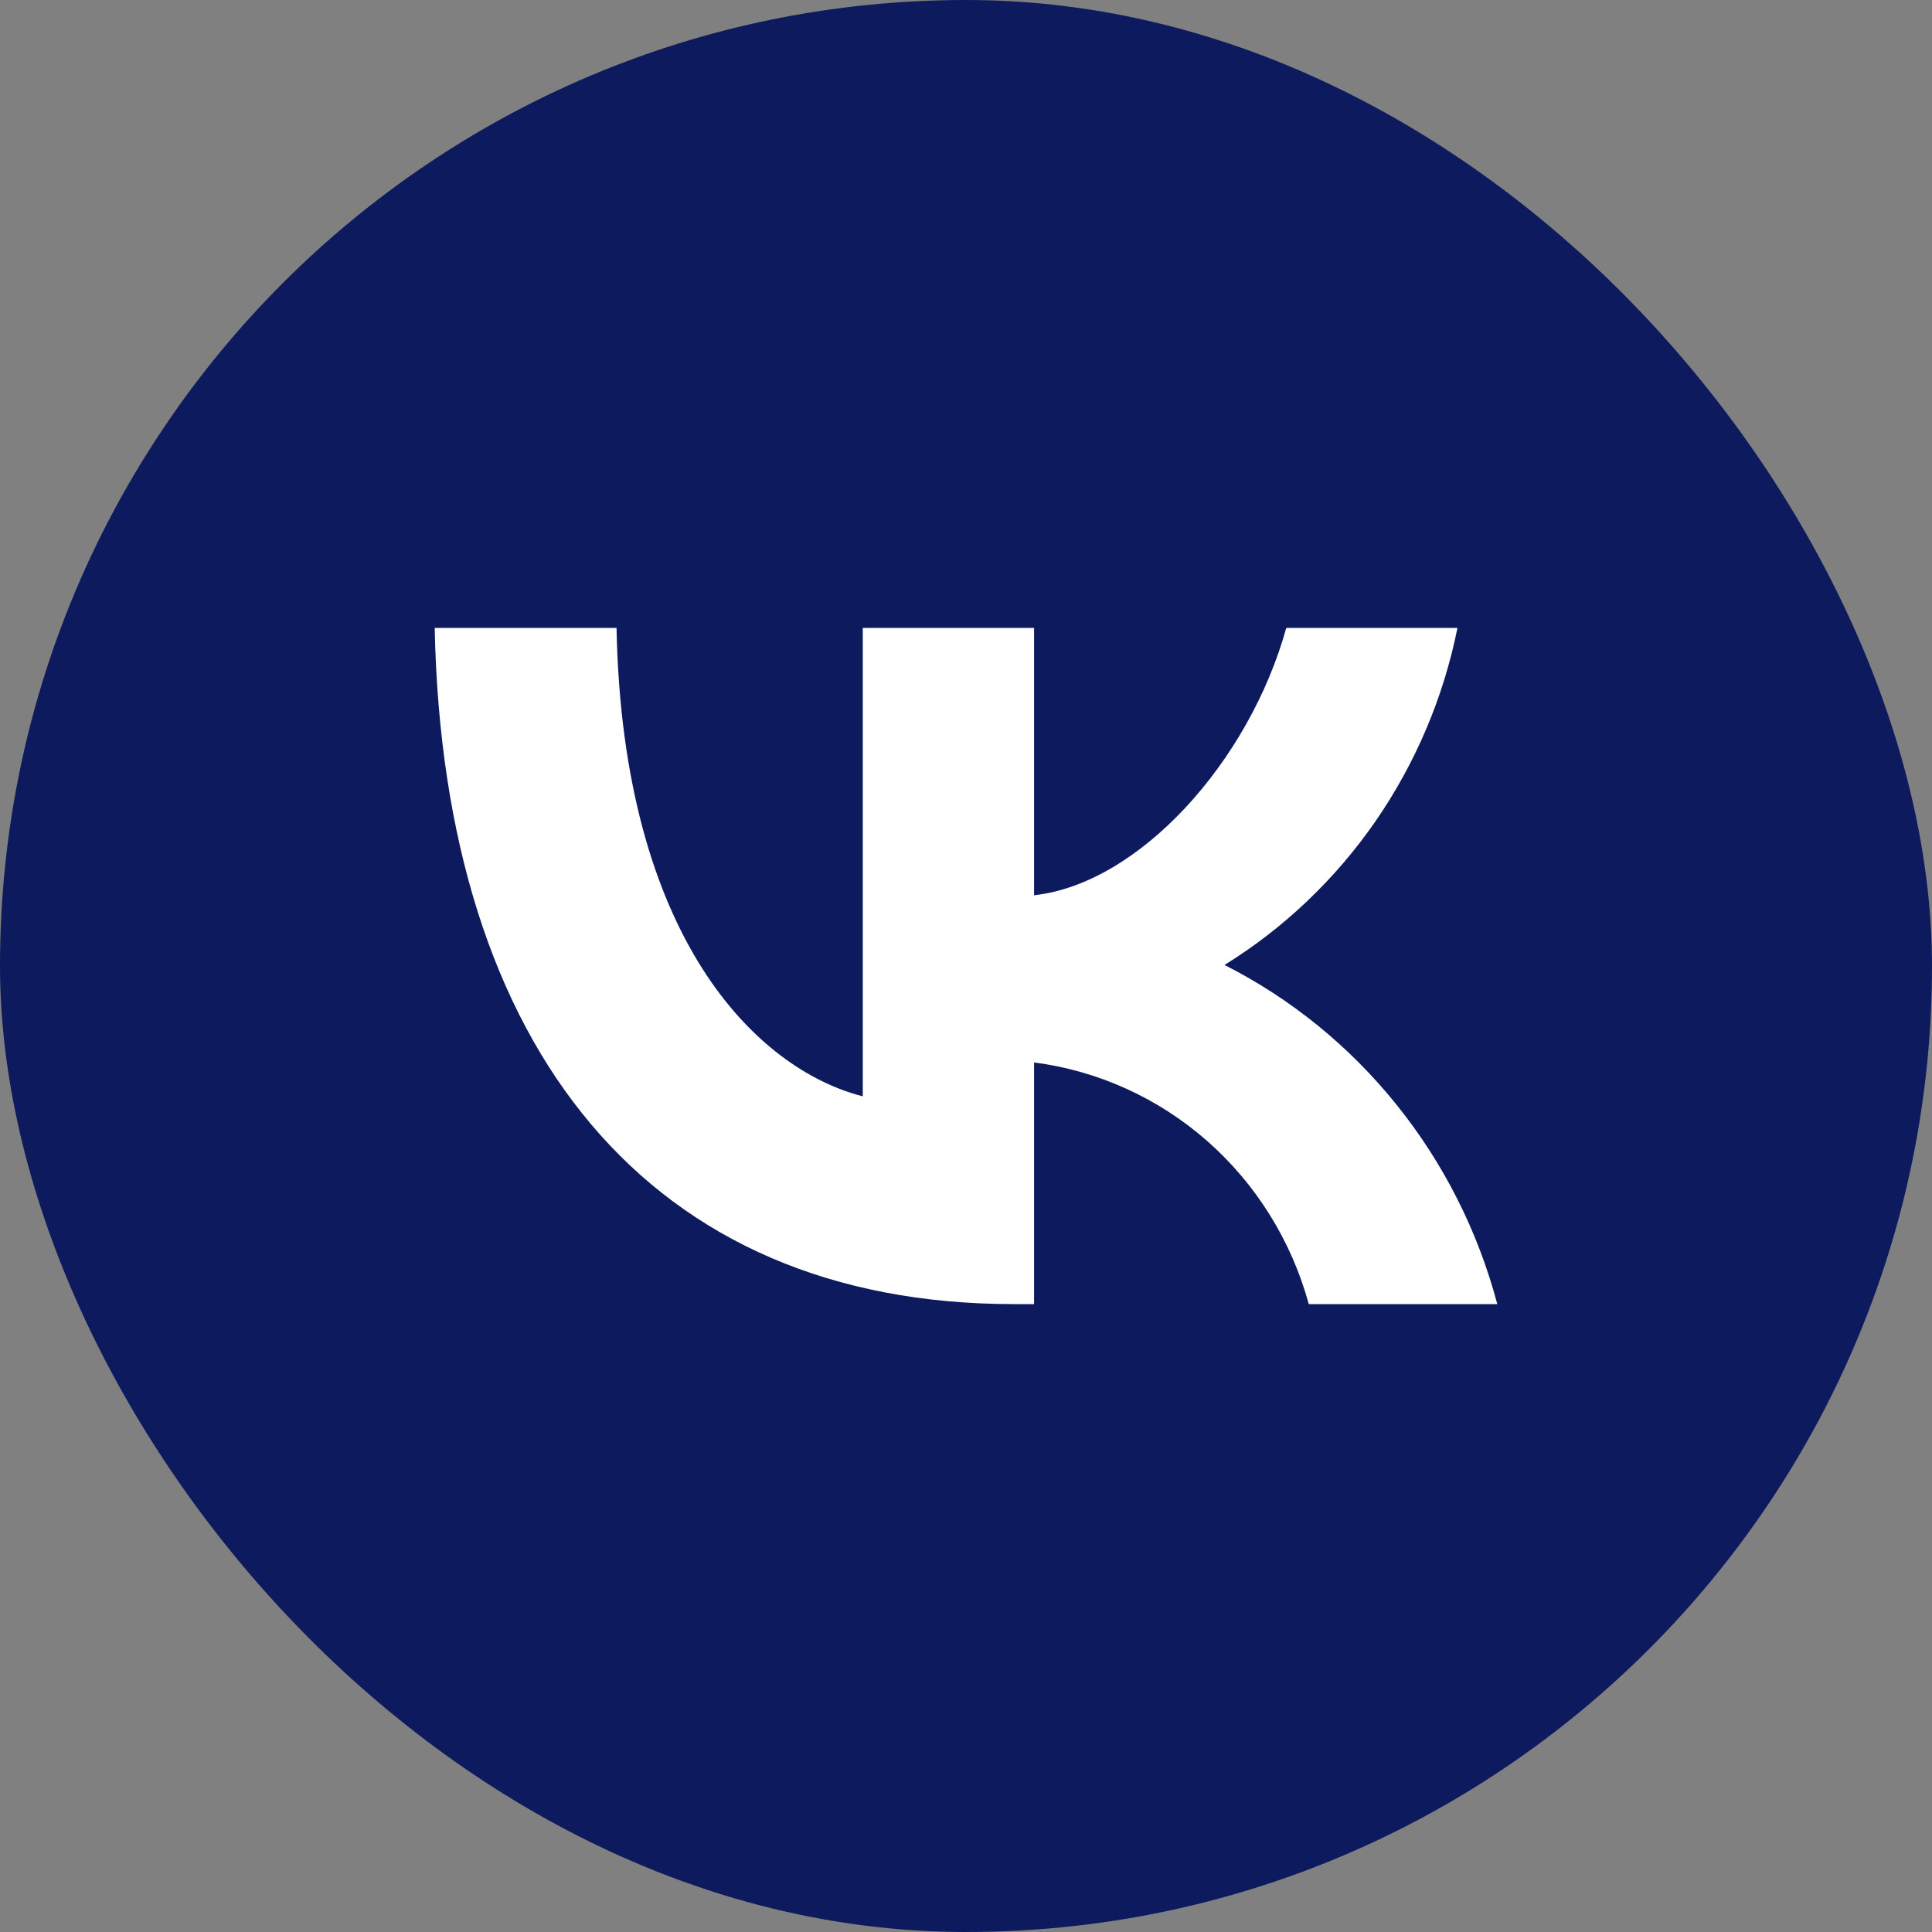
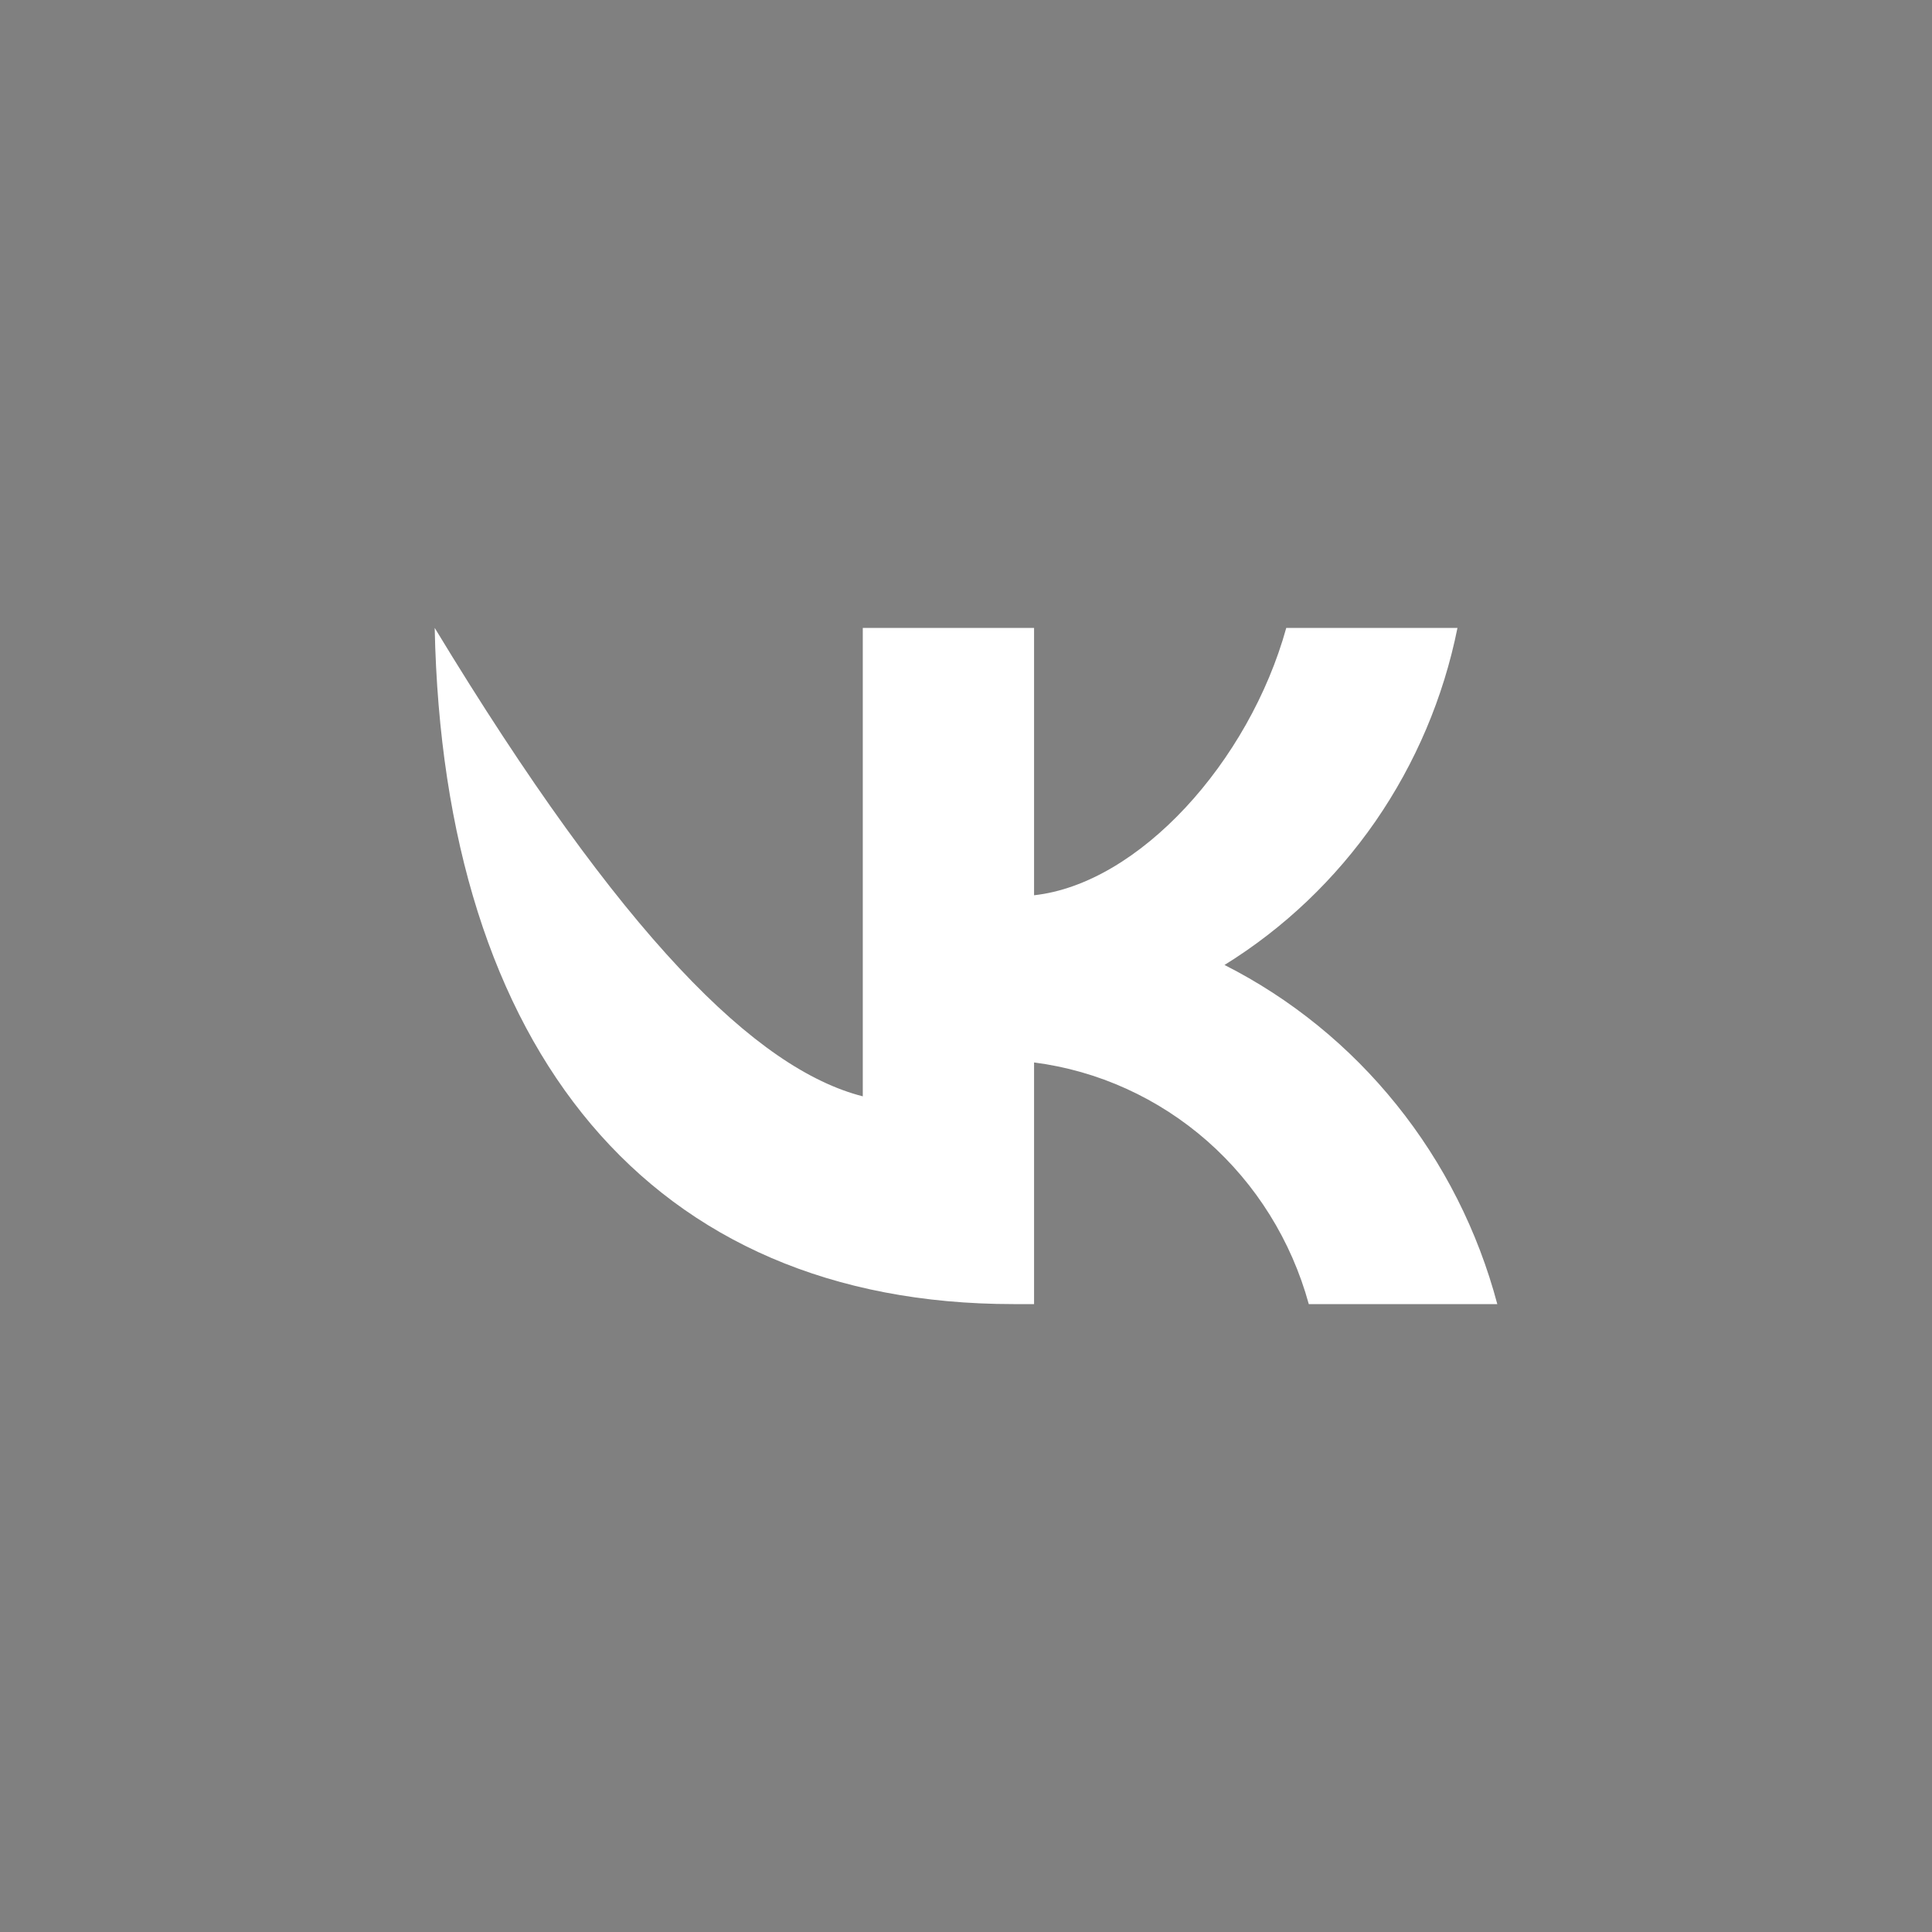
<svg xmlns="http://www.w3.org/2000/svg" width="26" height="26" viewBox="0 0 26 26" fill="none">
  <rect x="0" y="0" width="26" height="26" fill="#808080" stroke="none" />
-   <rect width="26" height="26" rx="13" fill="#0D1B5E" />
-   <path d="M13.639 17.55C8.753 17.55 5.966 14.134 5.85 8.45H8.297C8.378 12.622 10.182 14.389 11.611 14.754V8.45H13.916V12.048C15.327 11.893 16.81 10.254 17.31 8.45H19.614C19.426 9.386 19.05 10.271 18.511 11.052C17.971 11.832 17.279 12.491 16.479 12.986C17.373 13.439 18.162 14.08 18.794 14.867C19.427 15.653 19.889 16.568 20.15 17.55H17.613C17.379 16.697 16.904 15.934 16.246 15.355C15.588 14.777 14.777 14.409 13.916 14.298V17.55H13.639Z" fill="white" />
+   <path d="M13.639 17.55C8.753 17.55 5.966 14.134 5.85 8.45C8.378 12.622 10.182 14.389 11.611 14.754V8.45H13.916V12.048C15.327 11.893 16.81 10.254 17.31 8.45H19.614C19.426 9.386 19.05 10.271 18.511 11.052C17.971 11.832 17.279 12.491 16.479 12.986C17.373 13.439 18.162 14.08 18.794 14.867C19.427 15.653 19.889 16.568 20.15 17.55H17.613C17.379 16.697 16.904 15.934 16.246 15.355C15.588 14.777 14.777 14.409 13.916 14.298V17.55H13.639Z" fill="white" />
</svg>